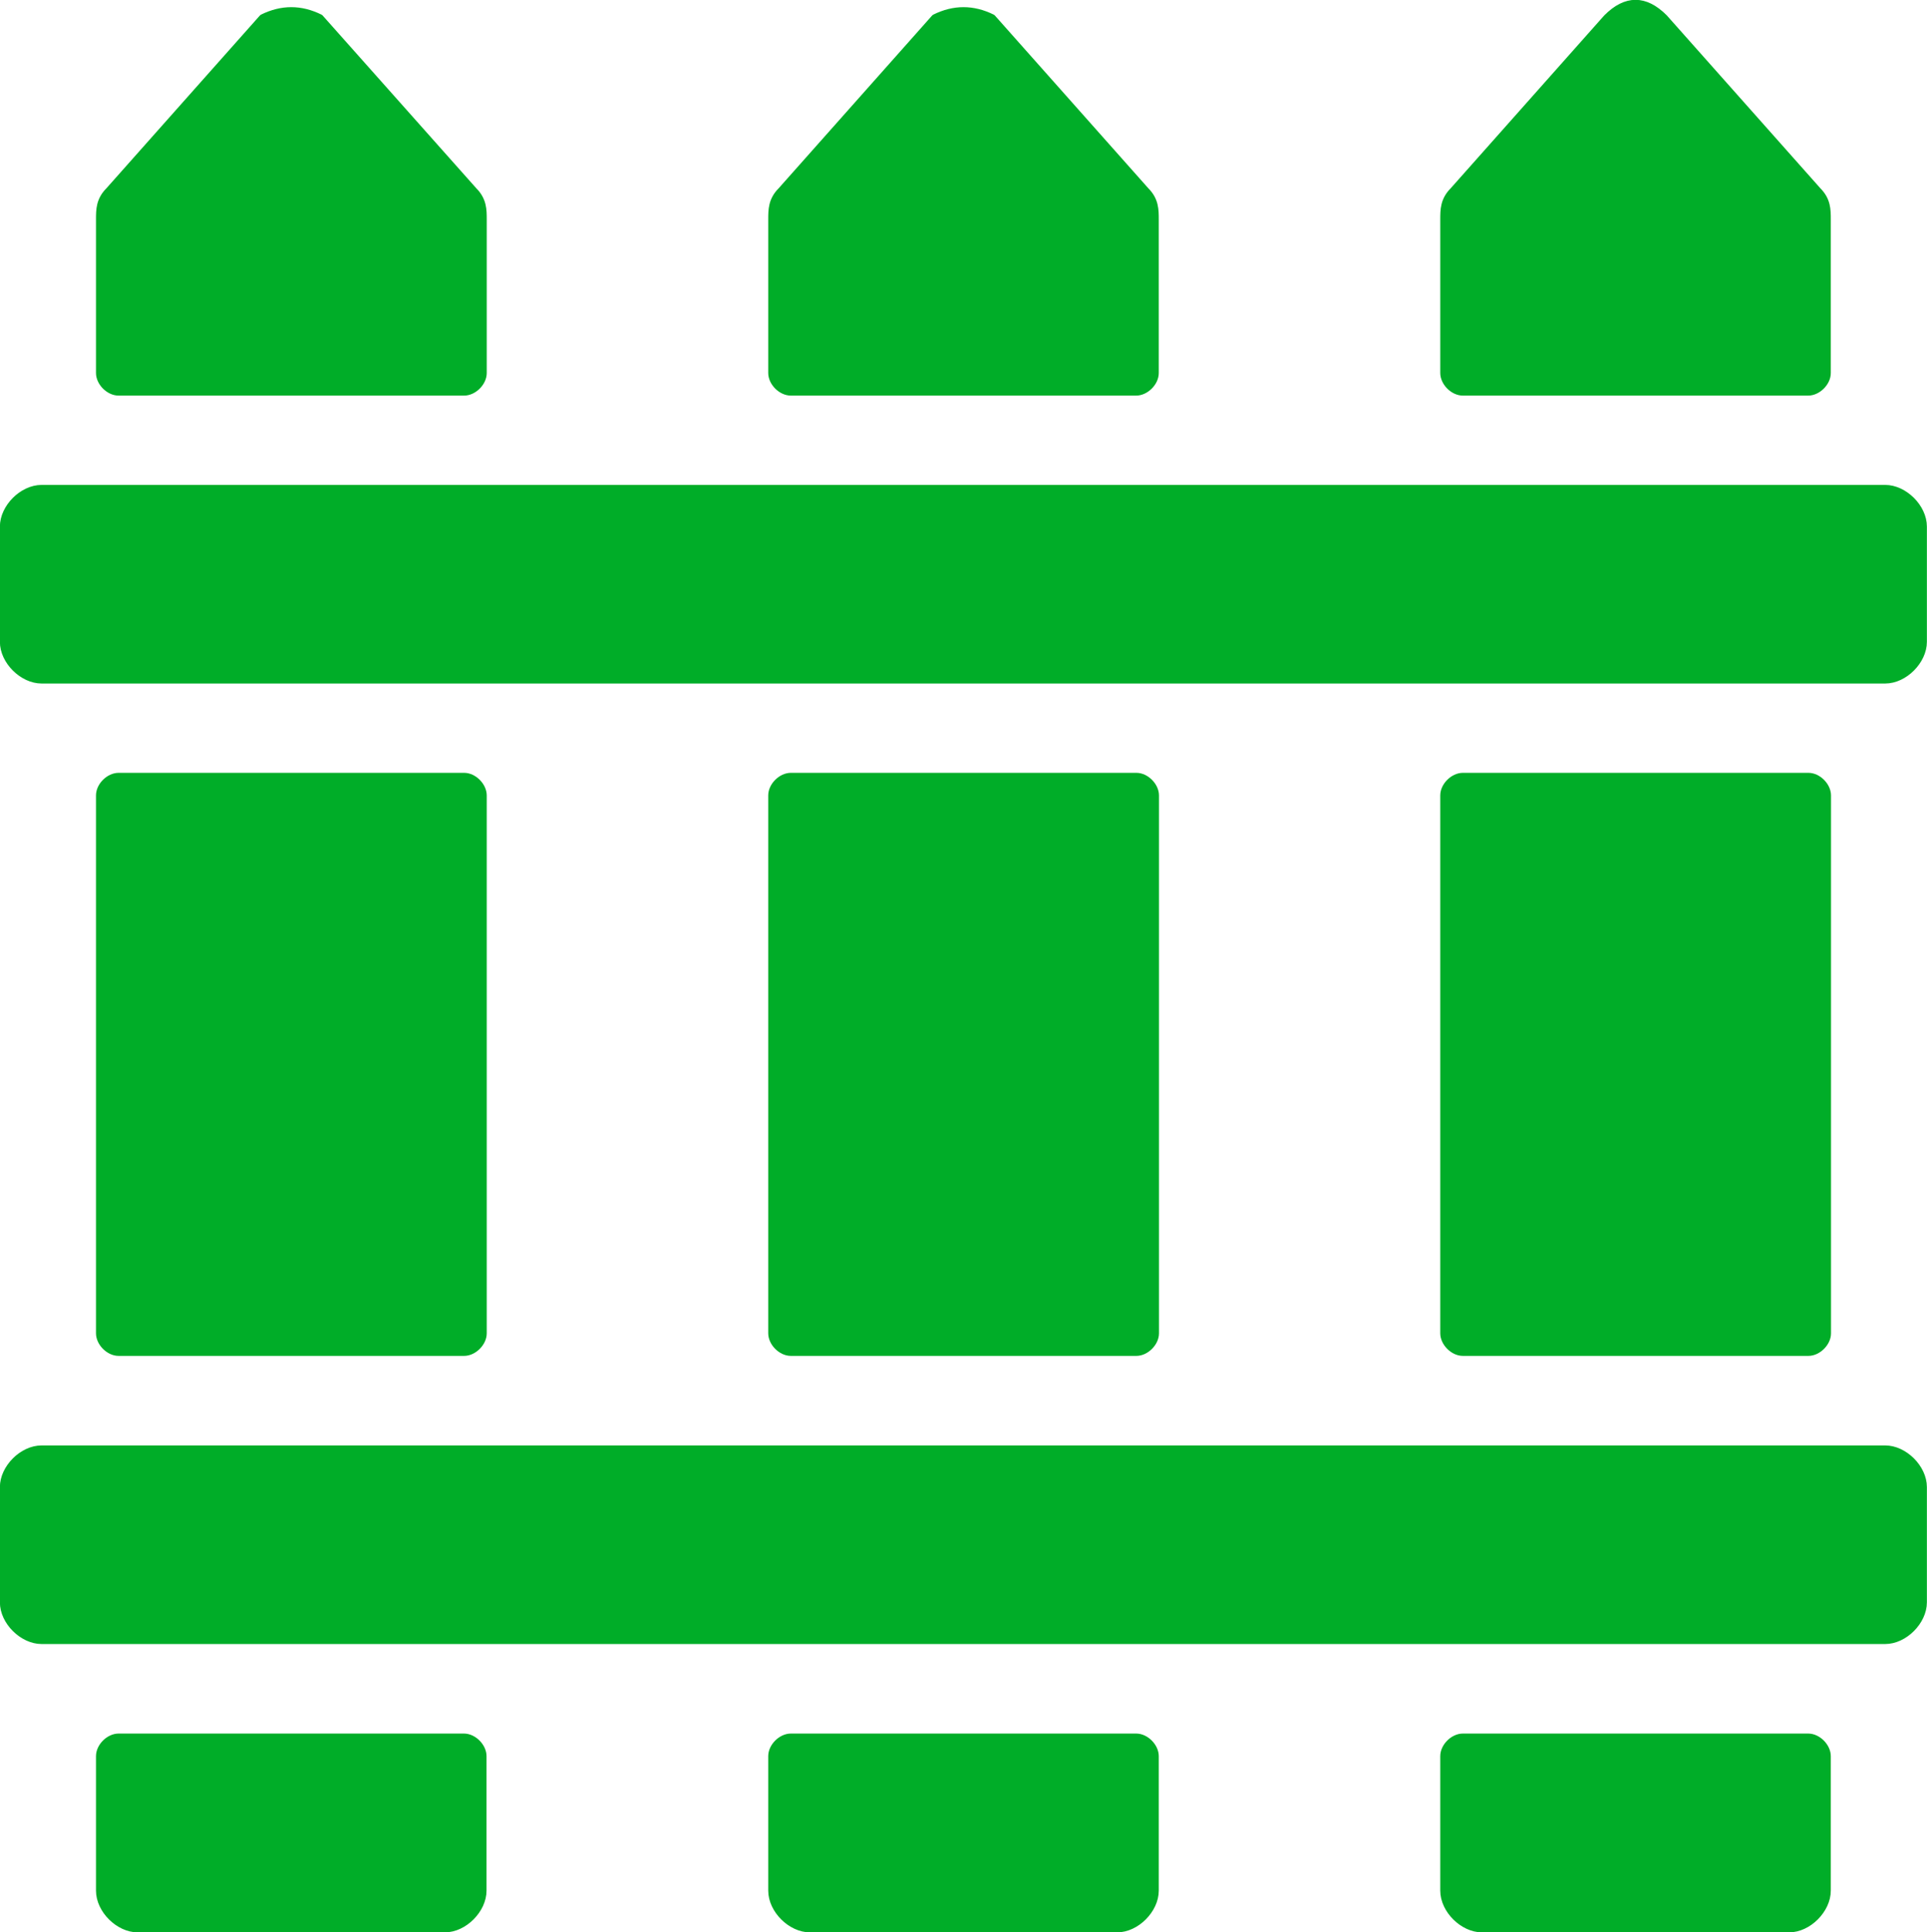
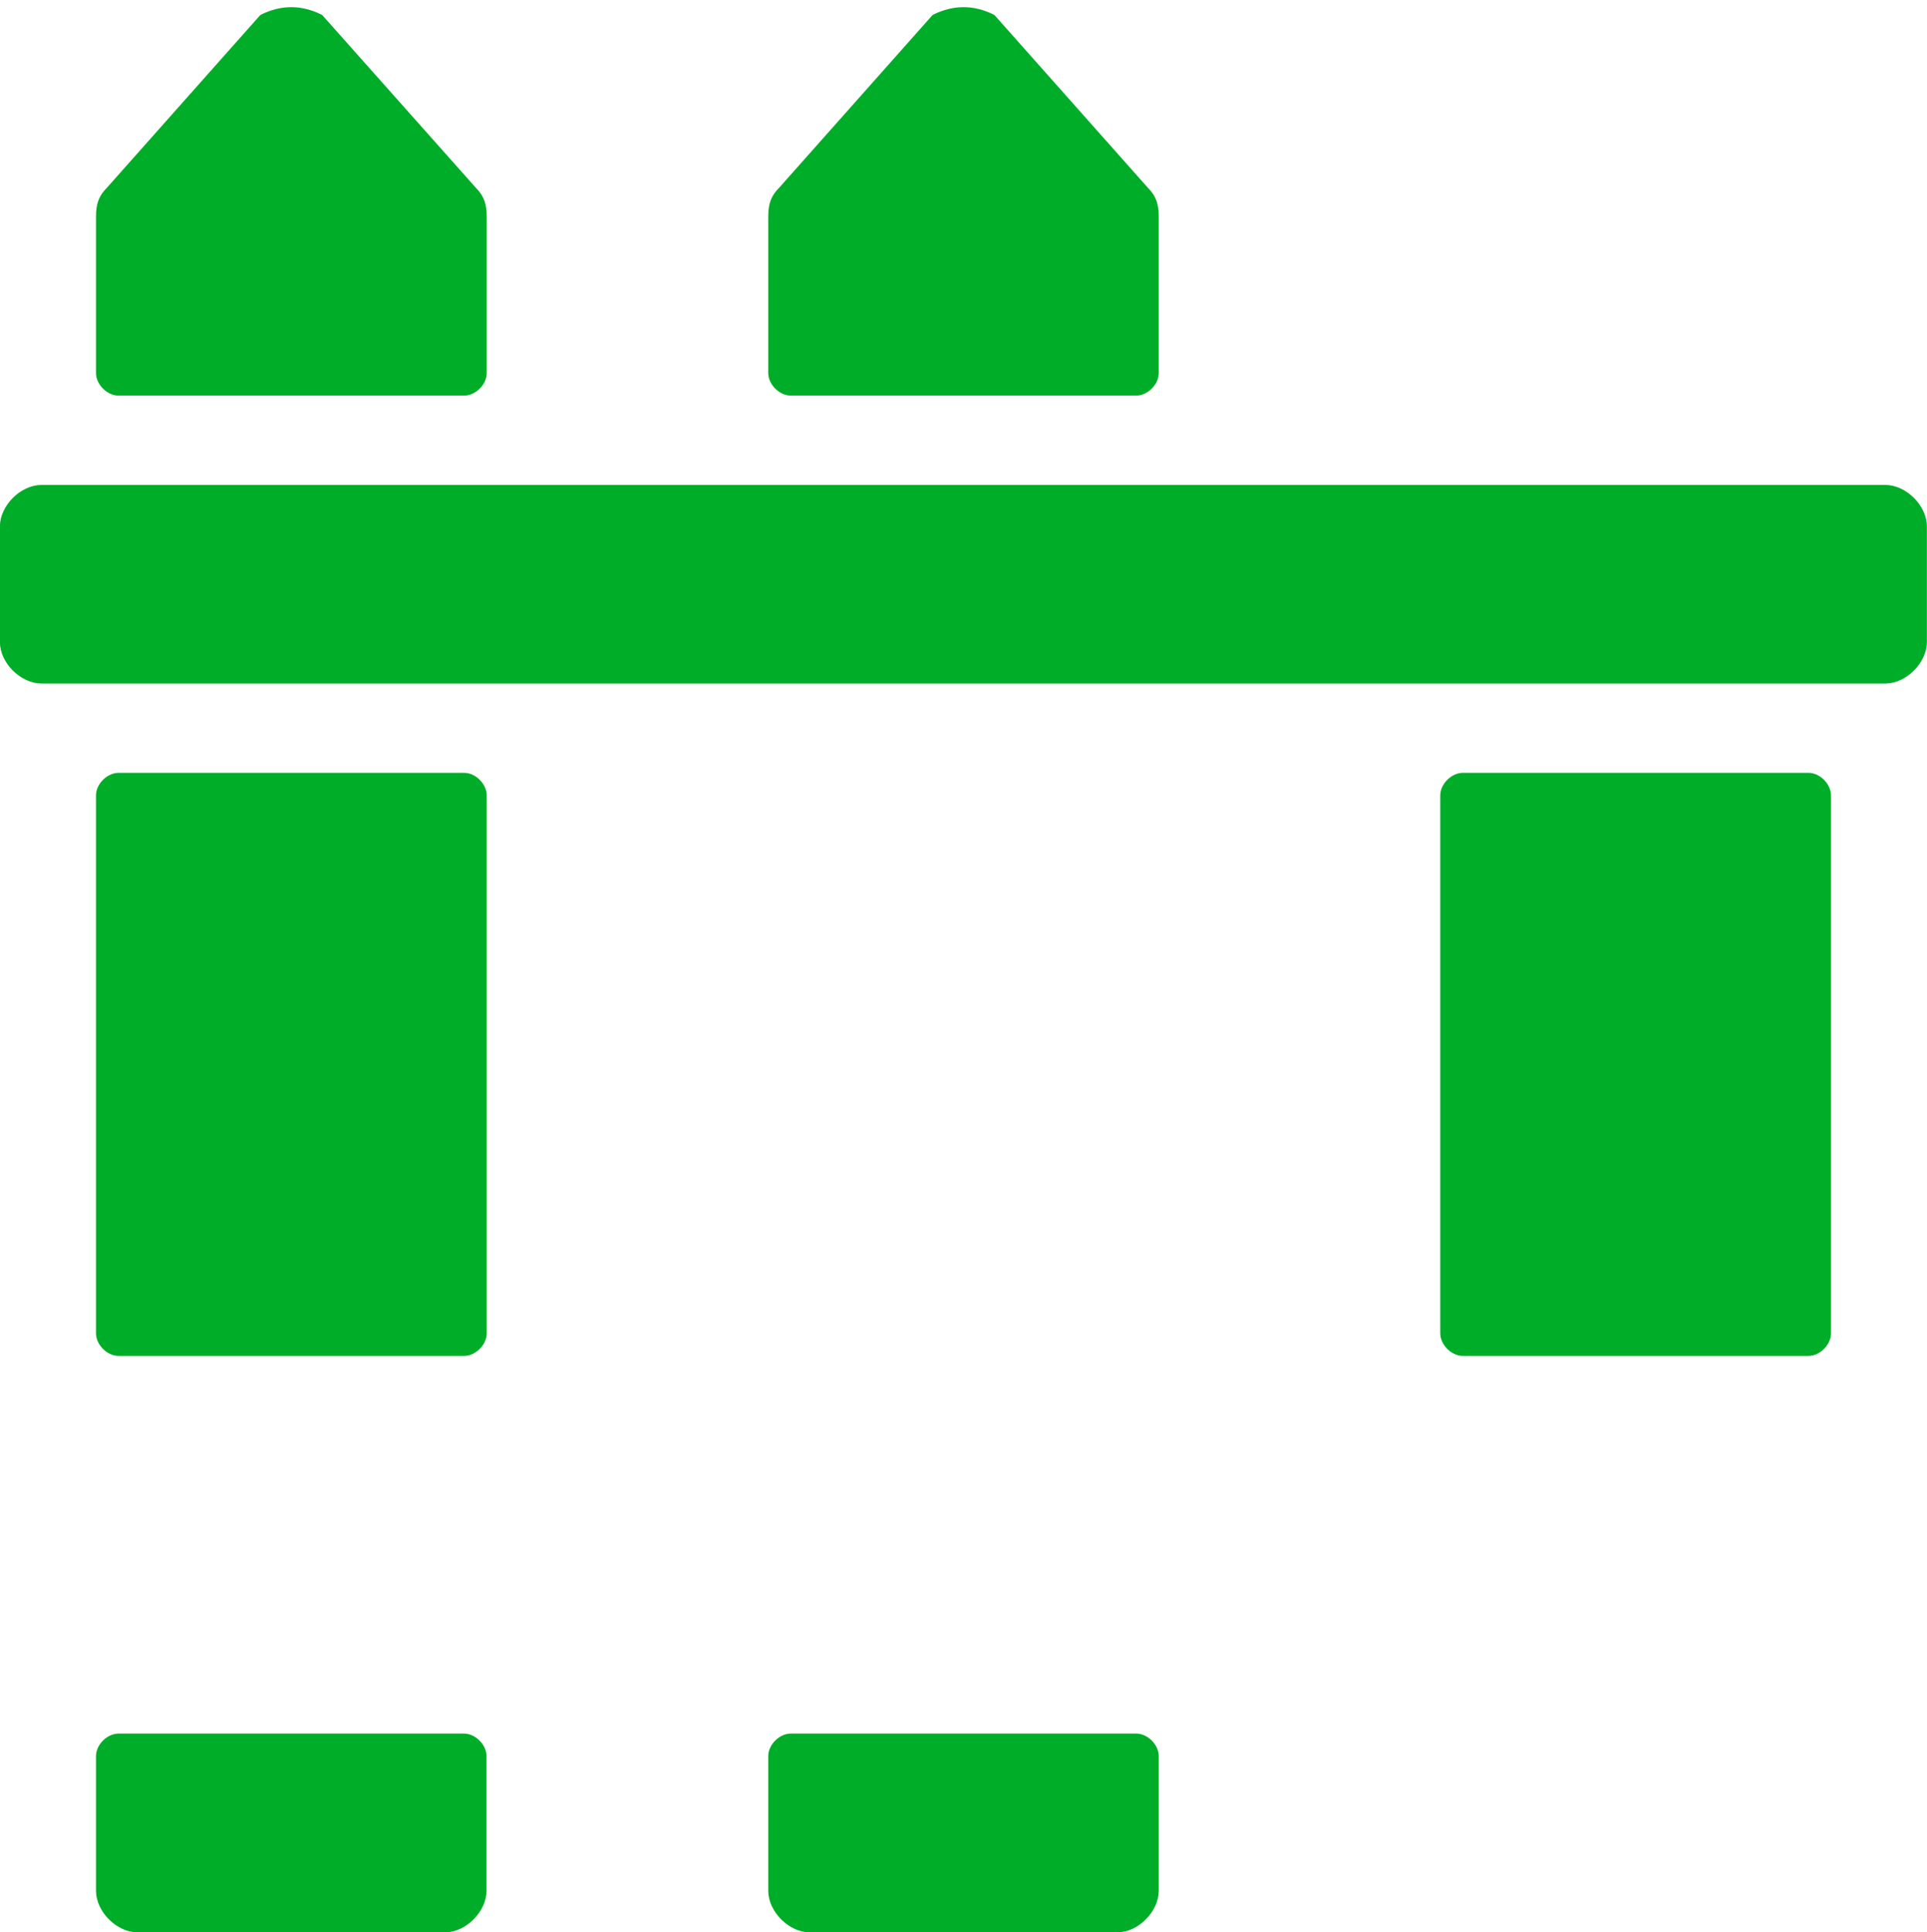
<svg xmlns="http://www.w3.org/2000/svg" id="Layer_2" data-name="Layer 2" viewBox="0 0 90.84 91.06">
  <defs>
    <style>
      .cls-1 {
        fill: #00ad28;
        stroke: #00ad28;
        stroke-linecap: round;
        stroke-linejoin: round;
        stroke-width: .31px;
      }
    </style>
  </defs>
  <g id="Layer_1-2" data-name="Layer 1">
    <path class="cls-1" d="M21.88,81.86H5.59c-.45,0-.91.45-.91.91v6.34c0,.91.91,1.81,1.81,1.81h14.48c.91,0,1.81-.91,1.81-1.81v-6.34c0-.45-.45-.91-.91-.91Z" />
    <path class="cls-1" d="M53.57,81.86h-16.29c-.45,0-.91.45-.91.91v6.34c0,.91.91,1.81,1.81,1.81h14.48c.91,0,1.81-.91,1.81-1.81v-6.34c0-.45-.45-.91-.91-.91Z" />
    <path class="cls-1" d="M5.59,18.49h16.29c.45,0,.91-.45.91-.91v-7.24c0-.45,0-.91-.45-1.36L15.09.83c-.91-.45-1.81-.45-2.72,0l-7.24,8.15c-.45.45-.45.91-.45,1.36v7.24c0,.45.45.91.91.91Z" />
    <path class="cls-1" d="M37.27,18.49h16.29c.45,0,.91-.45.91-.91v-7.24c0-.45,0-.91-.45-1.36L46.78.83c-.91-.45-1.81-.45-2.72,0l-7.24,8.15c-.45.45-.45.91-.45,1.36v7.24c0,.45.45.91.91.91Z" />
-     <path class="cls-1" d="M68.95,18.49h16.29c.45,0,.91-.45.91-.91v-7.24c0-.45,0-.91-.45-1.36l-7.24-8.15c-.91-.91-1.81-.91-2.72,0l-7.24,8.15c-.45.45-.45.91-.45,1.36v7.24c0,.45.45.91.91.91Z" />
-     <path class="cls-1" d="M53.57,63.75c.45,0,.91-.45.91-.91v-25.35c0-.45-.45-.91-.91-.91h-16.29c-.45,0-.91.45-.91.91v25.35c0,.45.45.91.91.91h16.29Z" />
-     <path class="cls-1" d="M85.25,81.86h-16.29c-.45,0-.91.45-.91.91v6.34c0,.91.91,1.81,1.81,1.81h14.48c.91,0,1.81-.91,1.81-1.81v-6.34c0-.45-.45-.91-.91-.91Z" />
    <path class="cls-1" d="M85.25,63.75c.45,0,.91-.45.91-.91v-25.35c0-.45-.45-.91-.91-.91h-16.29c-.45,0-.91.45-.91.91v25.35c0,.45.45.91.91.91h16.29Z" />
    <path class="cls-1" d="M21.88,63.75c.45,0,.91-.45.91-.91v-25.35c0-.45-.45-.91-.91-.91H5.59c-.45,0-.91.45-.91.91v25.35c0,.45.45.91.91.91h16.29Z" />
-     <path class="cls-1" d="M88.87,68.28H1.96c-.91,0-1.81.91-1.81,1.81v5.43c0,.91.91,1.81,1.81,1.81h86.91c.91,0,1.81-.91,1.81-1.81v-5.43c0-.91-.91-1.81-1.81-1.81Z" />
    <path class="cls-1" d="M88.87,23.01H1.96c-.91,0-1.81.91-1.81,1.81v5.43c0,.91.91,1.81,1.81,1.81h86.91c.91,0,1.81-.91,1.81-1.81v-5.43c0-.91-.91-1.81-1.81-1.81Z" />
  </g>
</svg>